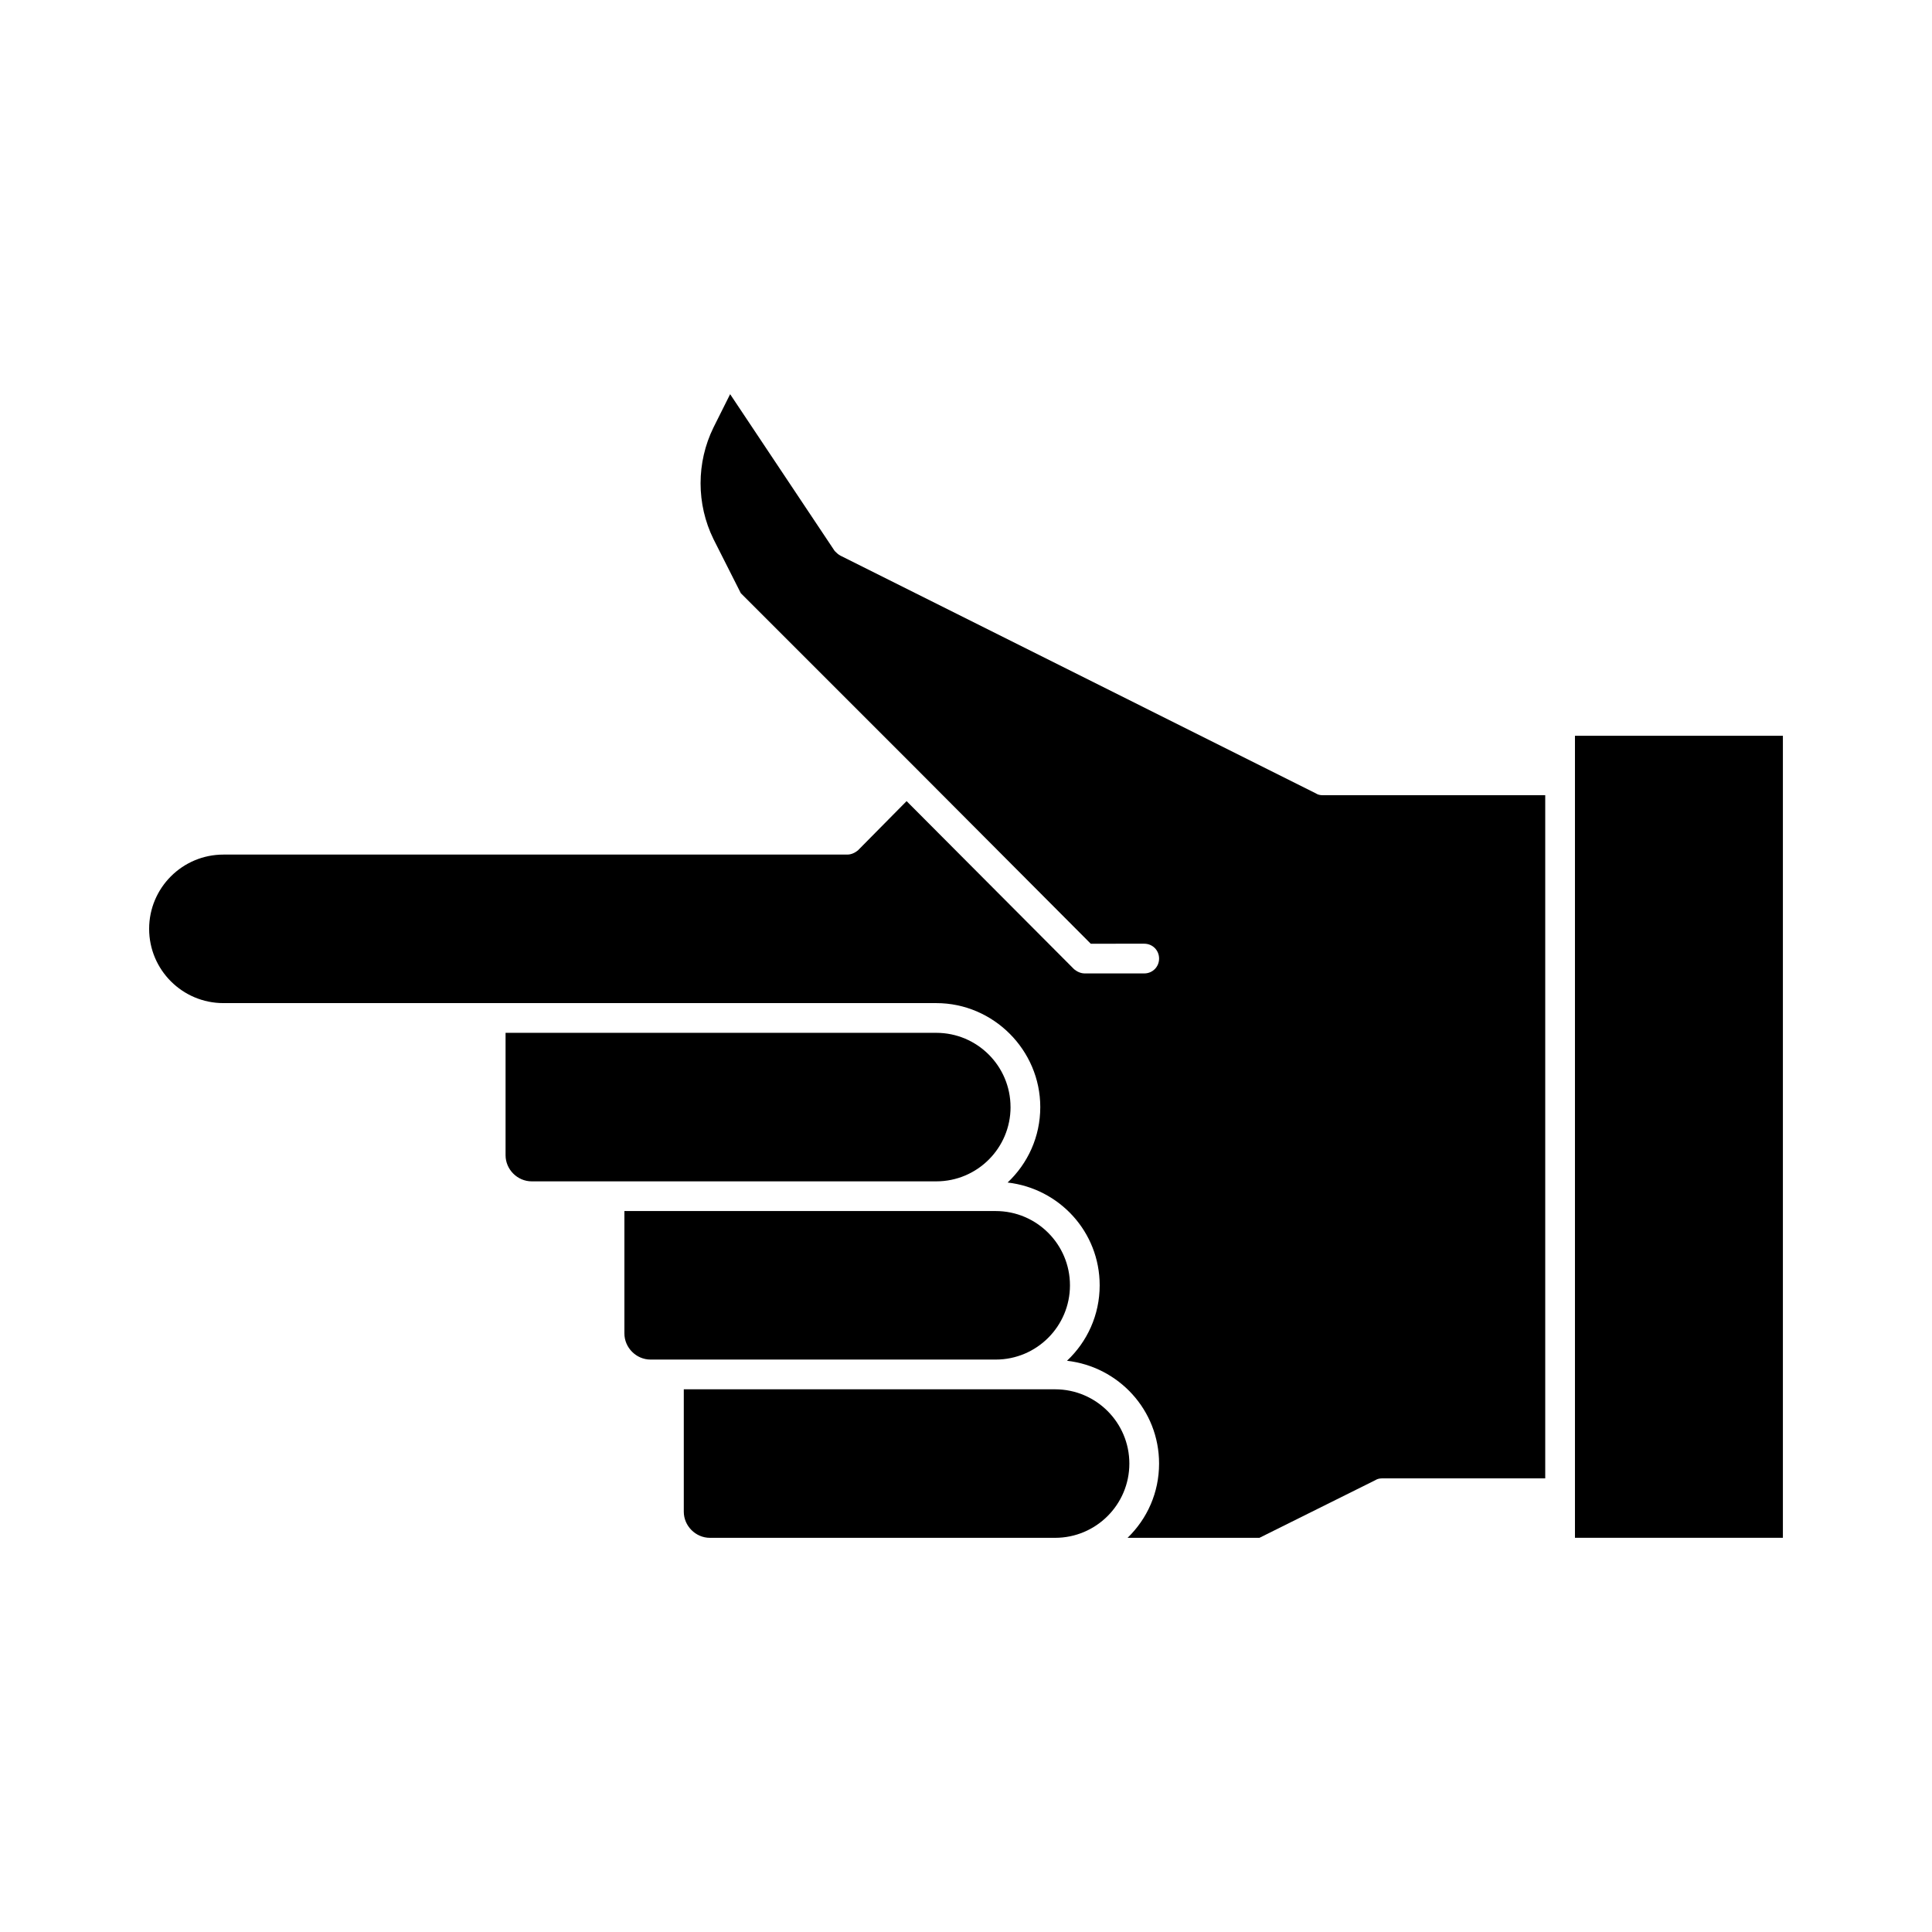
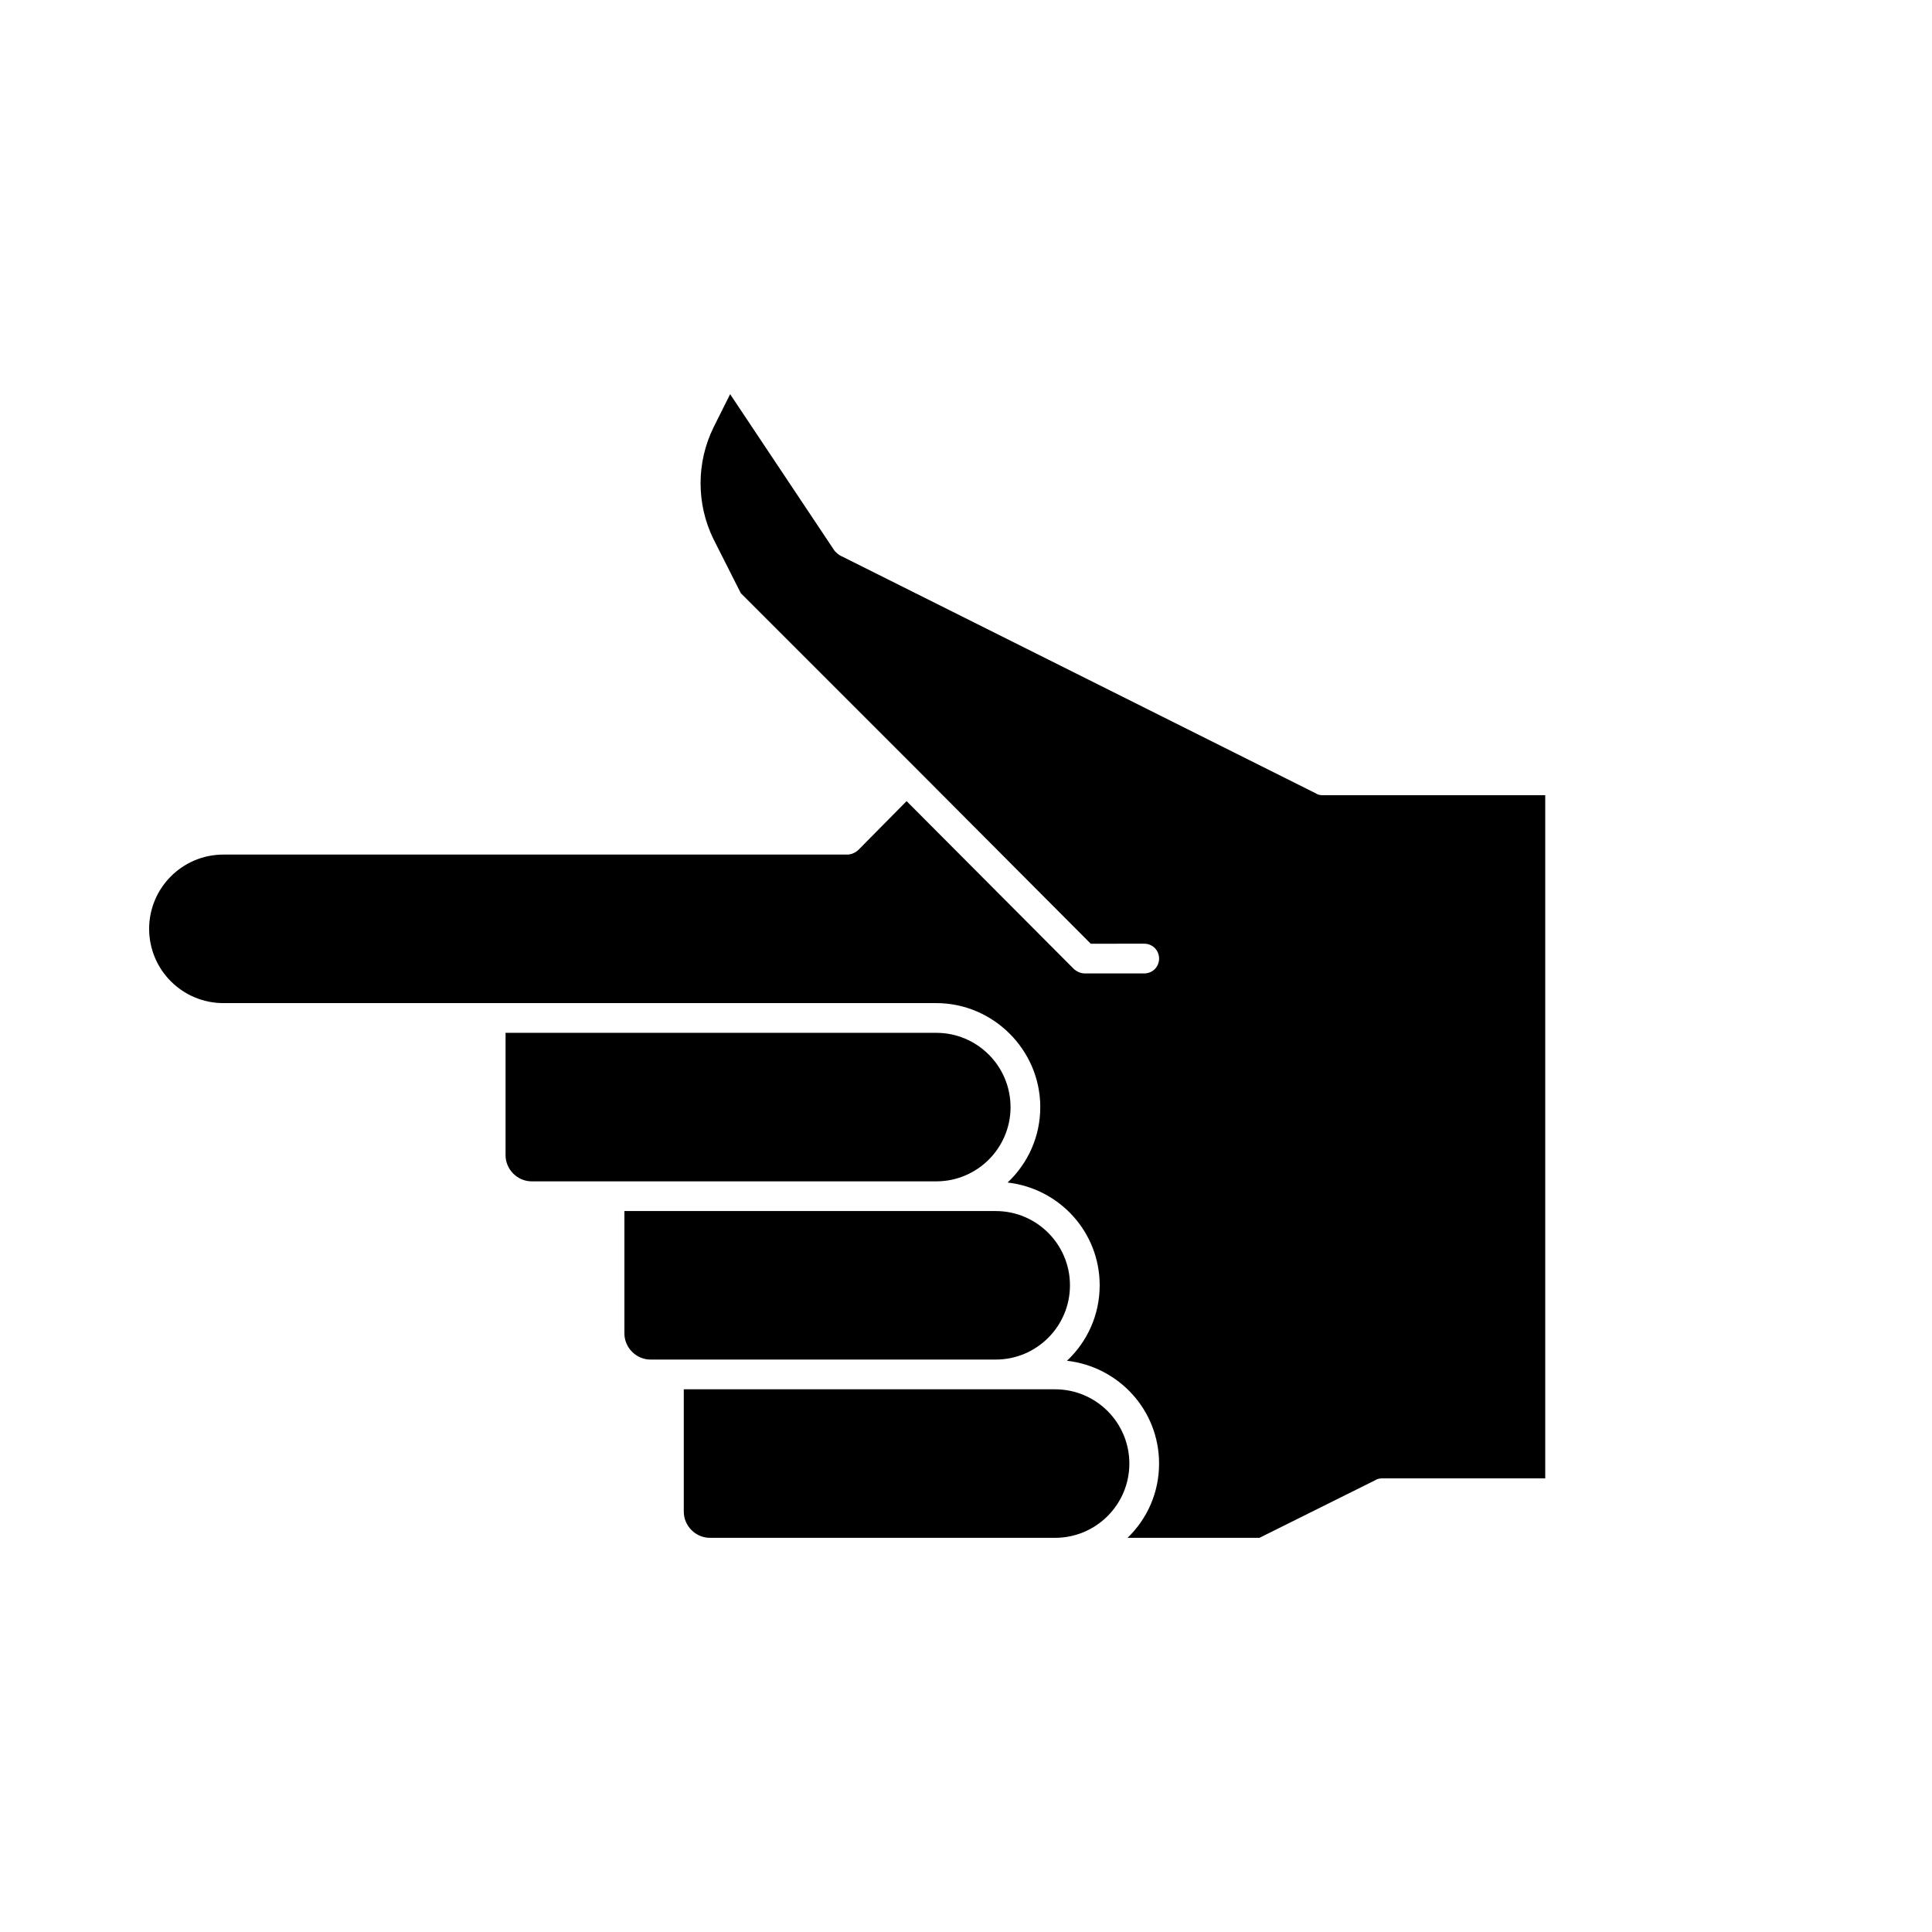
<svg xmlns="http://www.w3.org/2000/svg" fill="#000000" width="800px" height="800px" version="1.1" viewBox="144 144 512 512">
  <g>
    <path d="m423.61 512.18h-98.398v32.434c0 3.777 3.148 6.926 6.926 6.926h91.473c10.863 0 19.68-8.816 19.68-19.68s-8.816-19.68-19.68-19.68z" />
    <path d="m427.55 484.62c0-10.863-8.816-19.68-19.68-19.68h-98.398v32.434c0 3.777 3.148 6.926 6.926 6.926h91.473c10.863 0.004 19.68-8.816 19.68-19.68z" />
    <path d="m411.8 437.39c0-10.863-8.816-19.68-19.68-19.68h-114.14v32.434c0 3.777 3.148 6.926 6.926 6.926h107.22c10.863 0 19.68-8.816 19.68-19.68z" />
    <path d="m492.73 354.26-125.95-62.977c-0.629-0.316-1.102-0.789-1.574-1.258l-27.711-41.562-4.41 8.816c-4.566 9.289-4.566 20.309 0 29.598l7.242 14.328 46.762 46.762 45.973 46.129 14.172-0.004c2.203 0 3.938 1.73 3.938 3.938 0 2.203-1.73 3.938-3.938 3.938h-15.742c-1.102 0-2.047-0.473-2.832-1.102l-44.402-44.559-12.91 13.066c-0.789 0.629-1.73 1.102-2.832 1.102h-165.31c-10.863 0-19.68 8.816-19.68 19.68s8.816 19.68 19.68 19.68h188.93c15.113 0 27.551 12.438 27.551 27.551 0 7.871-3.305 14.957-8.66 19.996 13.699 1.574 24.402 13.066 24.402 27.238 0 7.871-3.305 14.957-8.66 19.996 13.699 1.574 24.402 13.066 24.402 27.238 0 7.715-3.148 14.641-8.344 19.68h34.953l30.699-15.273c0.473-0.316 1.102-0.473 1.73-0.473h43.297v-181.05h-59.039c-0.629 0-1.258-0.156-1.73-0.473z" />
-     <path d="m561.38 338.99h55.105v212.54h-55.105z" />
  </g>
</svg>